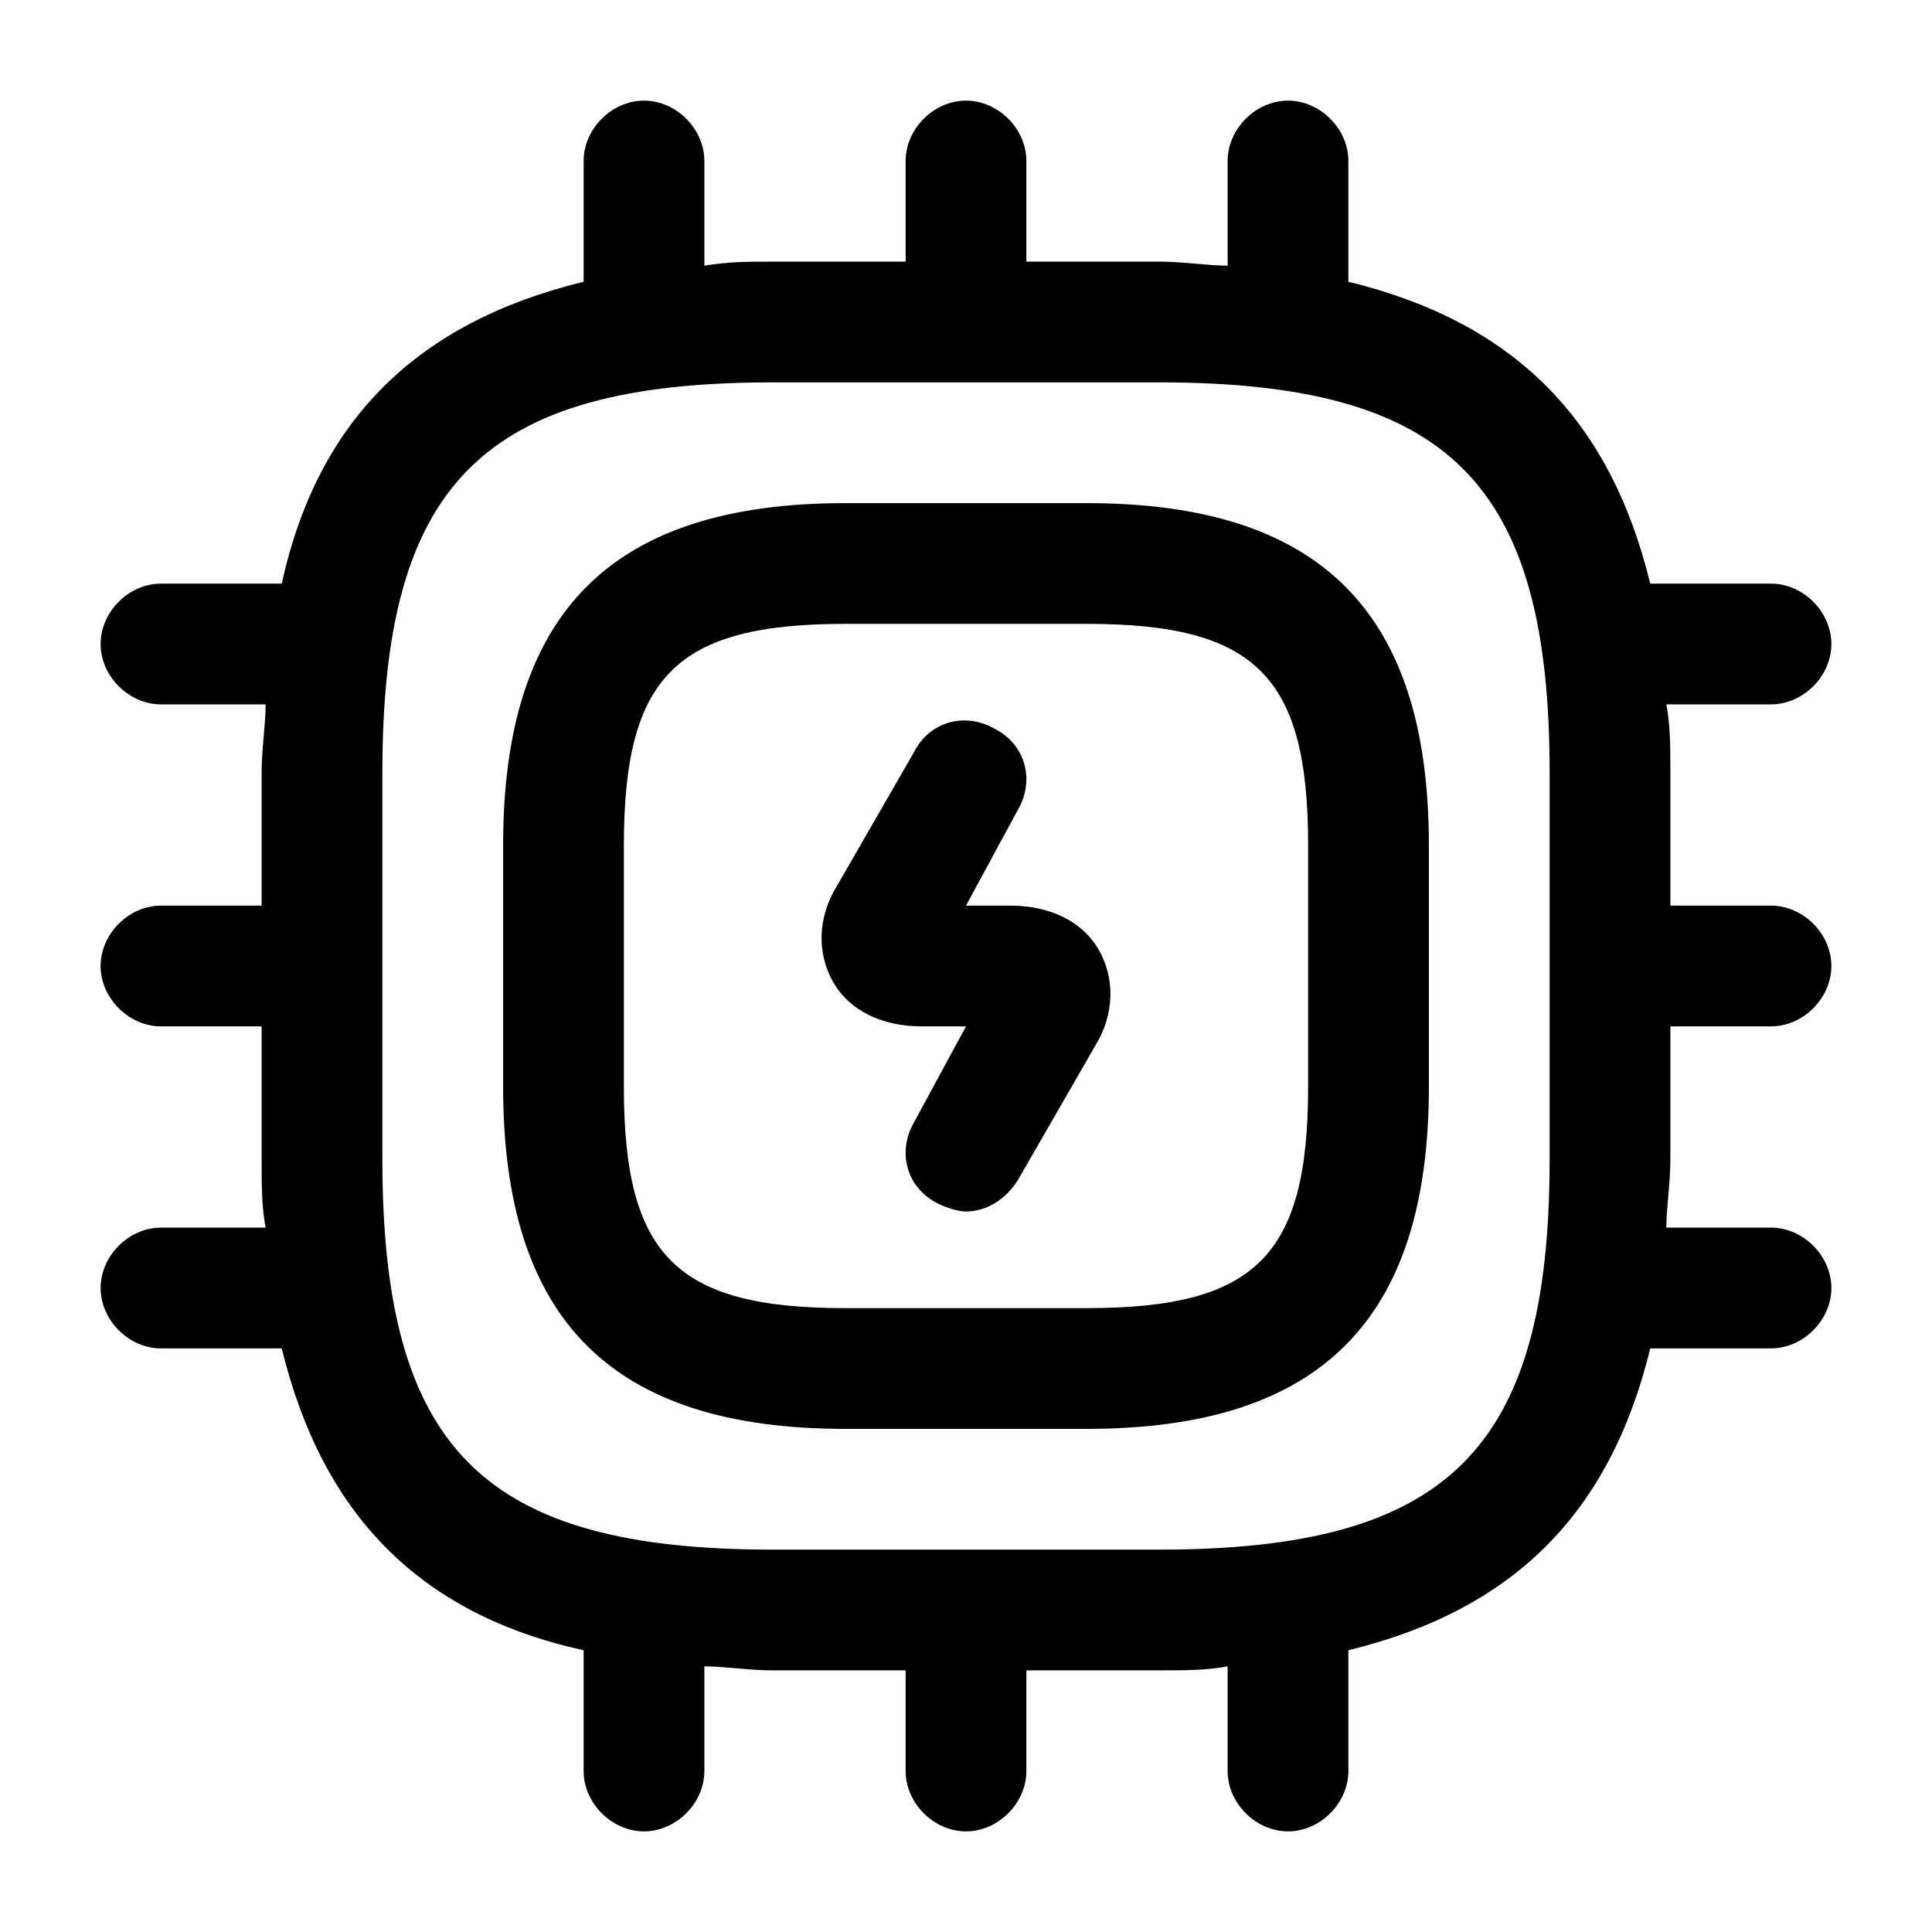
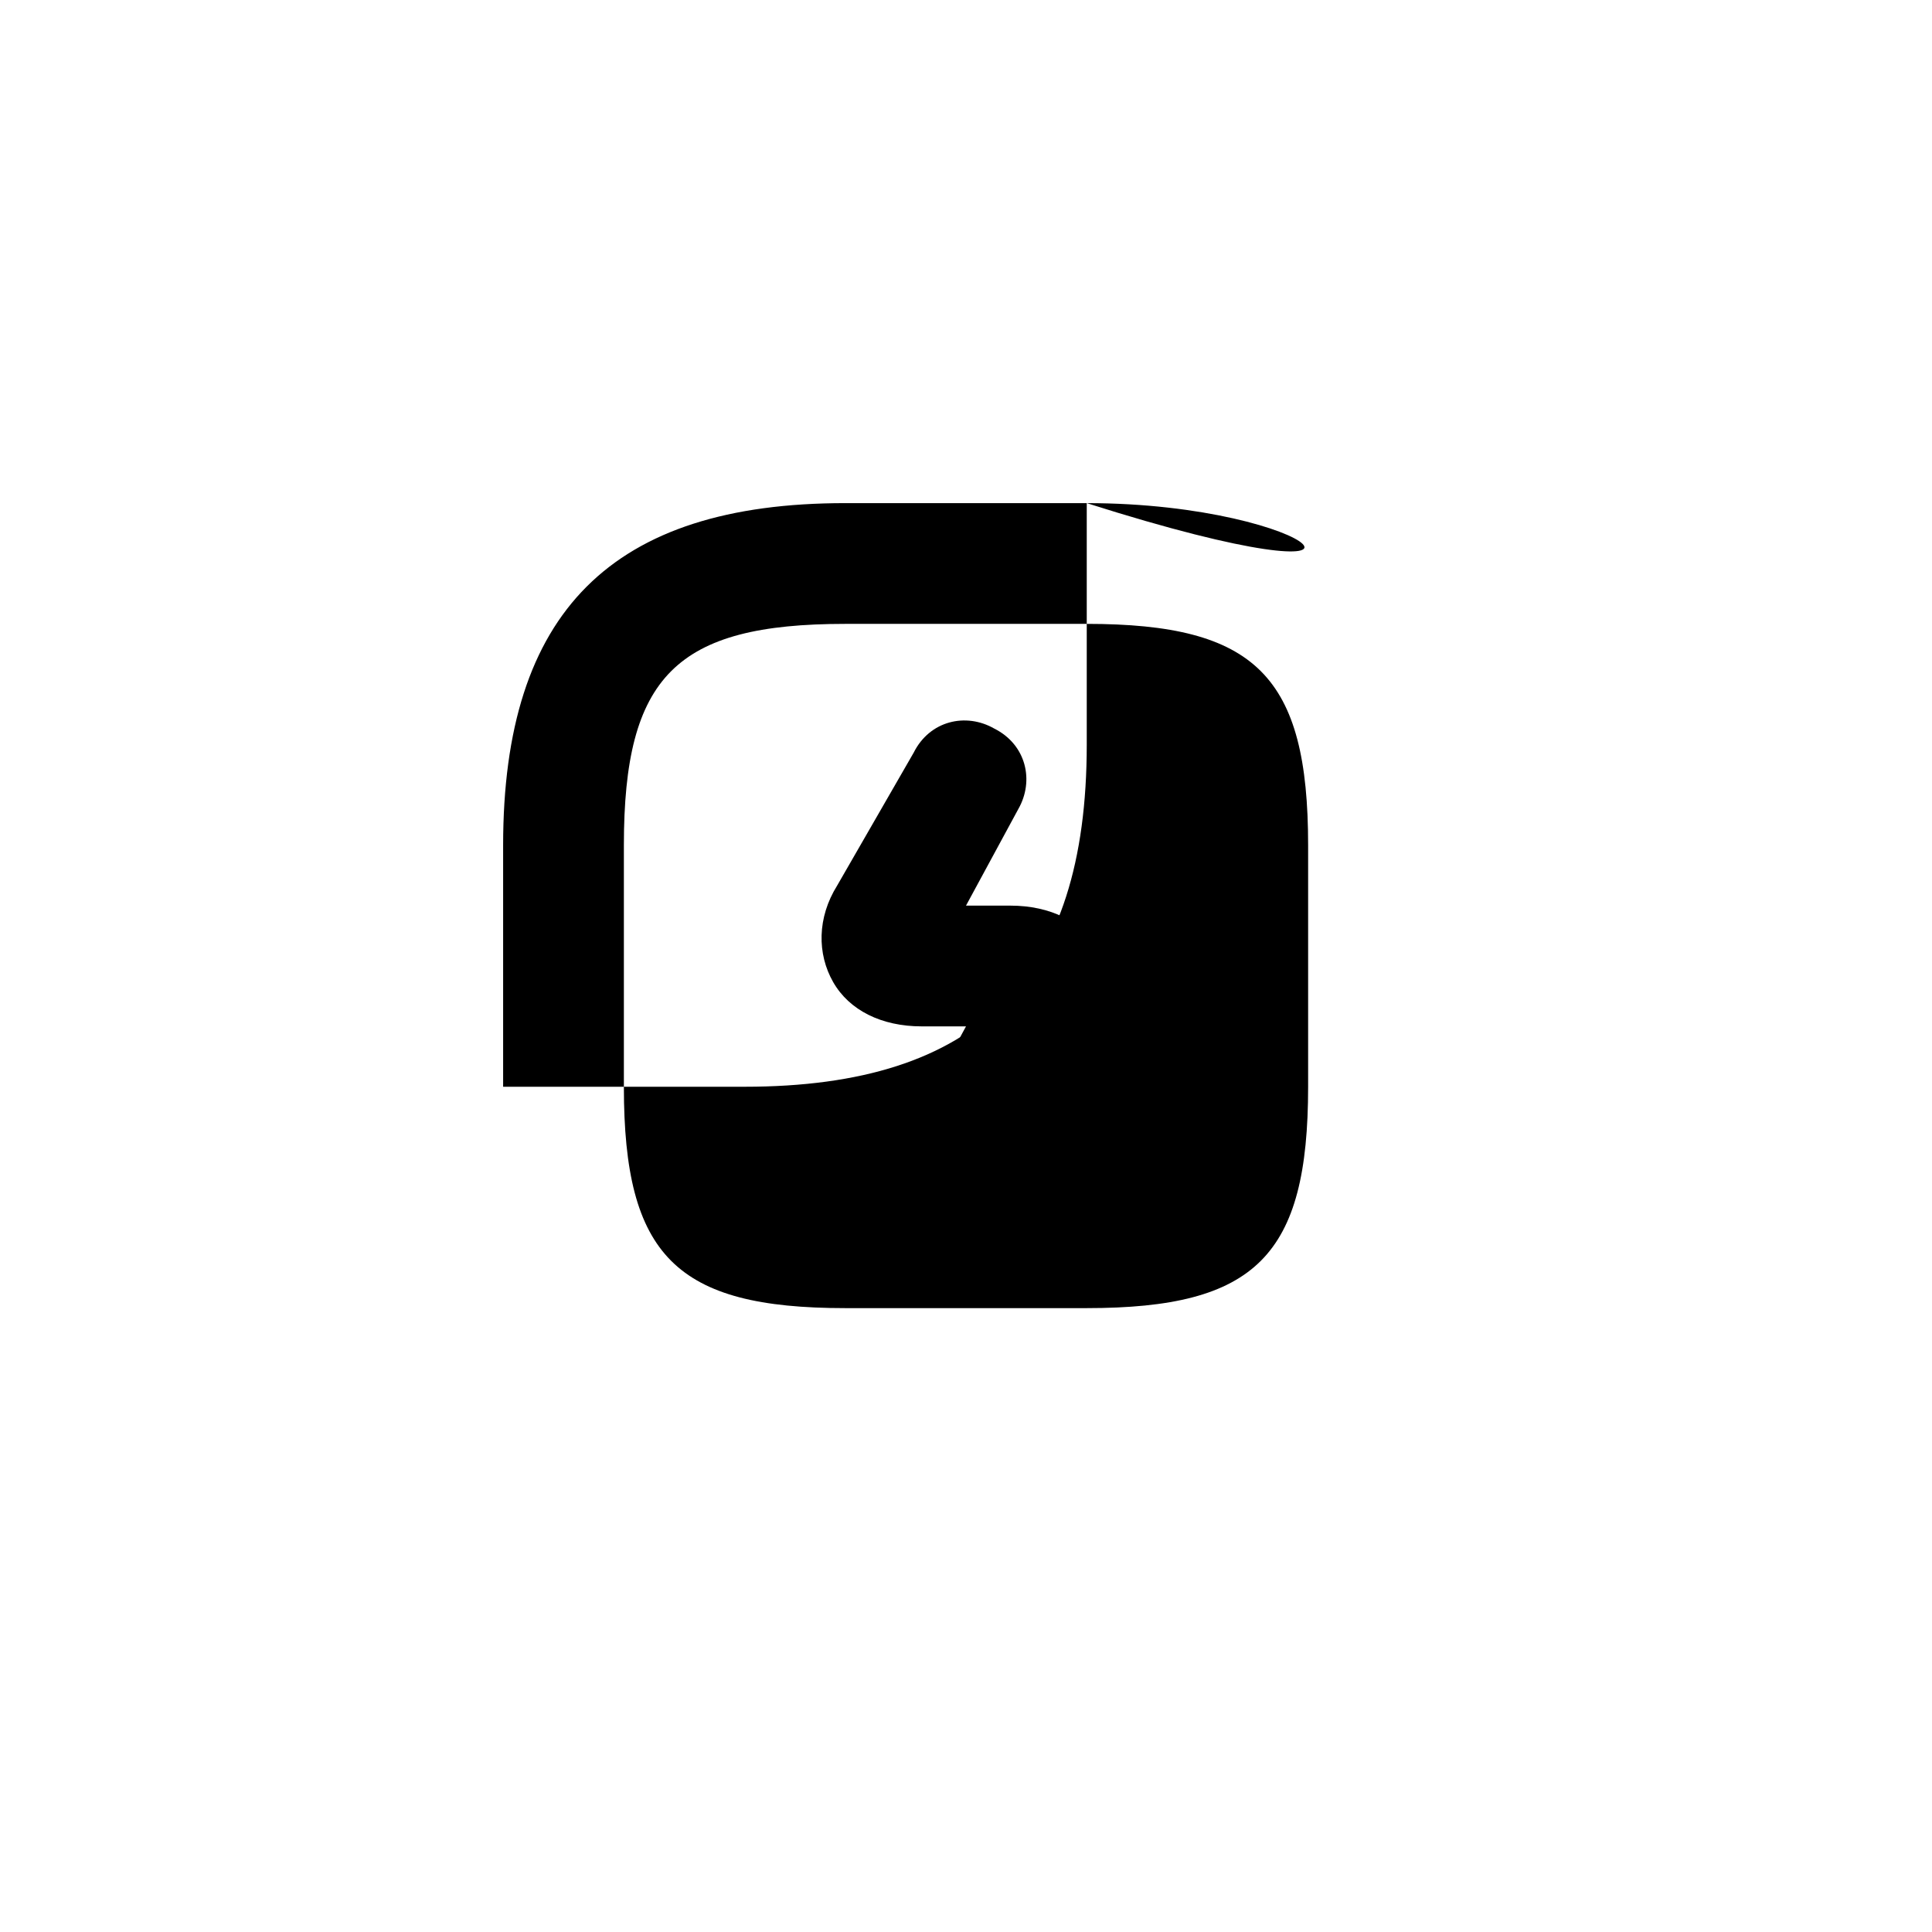
<svg xmlns="http://www.w3.org/2000/svg" version="1.1" id="Ebene_1" x="0px" y="0px" viewBox="0 0 48 48" style="enable-background:new 0 0 48 48;" xml:space="preserve">
  <g>
-     <path d="M41.5,25.5H44c0.8,0,1.5-0.7,1.5-1.5s-0.7-1.5-1.5-1.5h-2.5v-3.3c0-0.6,0-1.2-0.1-1.7H44c0.8,0,1.5-0.7,1.5-1.5   s-0.7-1.5-1.5-1.5h-3C40,10.4,37.6,8,33.5,7V4c0-0.8-0.7-1.5-1.5-1.5S30.5,3.2,30.5,4v2.6c-0.5,0-1.1-0.1-1.7-0.1h-3.3V4   c0-0.8-0.7-1.5-1.5-1.5S22.5,3.2,22.5,4v2.5h-3.3c-0.6,0-1.1,0-1.7,0.1V4c0-0.8-0.7-1.5-1.5-1.5S14.5,3.2,14.5,4v3   c-4.1,1-6.6,3.4-7.5,7.5H4c-0.8,0-1.5,0.7-1.5,1.5s0.7,1.5,1.5,1.5h2.6c0,0.5-0.1,1.1-0.1,1.7v3.3H4c-0.8,0-1.5,0.7-1.5,1.5   s0.7,1.5,1.5,1.5h2.5v3.3c0,0.6,0,1.2,0.1,1.7H4c-0.8,0-1.5,0.7-1.5,1.5s0.7,1.5,1.5,1.5h3c1,4.1,3.4,6.6,7.5,7.5v3   c0,0.8,0.7,1.5,1.5,1.5s1.5-0.7,1.5-1.5v-2.6c0.5,0,1.1,0.1,1.7,0.1h3.3V44c0,0.8,0.7,1.5,1.5,1.5s1.5-0.7,1.5-1.5v-2.5h3.3   c0.6,0,1.2,0,1.7-0.1V44c0,0.8,0.7,1.5,1.5,1.5s1.5-0.7,1.5-1.5v-3c4.1-1,6.5-3.4,7.5-7.5h3c0.8,0,1.5-0.7,1.5-1.5   s-0.7-1.5-1.5-1.5h-2.6c0-0.5,0.1-1.1,0.1-1.7V25.5z M28.8,38.5h-9.6c-7.2,0-9.7-2.5-9.7-9.7v-9.6c0-7.2,2.5-9.7,9.7-9.7h9.6   c7.2,0,9.7,2.5,9.7,9.7v9.6C38.5,36,36,38.5,28.8,38.5z" />
-     <path d="M27,12.5h-6c-5.8,0-8.5,2.7-8.5,8.5v6c0,5.8,2.7,8.5,8.5,8.5h6c5.8,0,8.5-2.7,8.5-8.5v-6C35.5,15.2,32.8,12.5,27,12.5z    M32.5,27c0,4.2-1.3,5.5-5.5,5.5h-6c-4.2,0-5.5-1.3-5.5-5.5v-6c0-4.2,1.3-5.5,5.5-5.5h6c4.2,0,5.5,1.3,5.5,5.5V27z" />
+     <path d="M27,12.5h-6c-5.8,0-8.5,2.7-8.5,8.5v6h6c5.8,0,8.5-2.7,8.5-8.5v-6C35.5,15.2,32.8,12.5,27,12.5z    M32.5,27c0,4.2-1.3,5.5-5.5,5.5h-6c-4.2,0-5.5-1.3-5.5-5.5v-6c0-4.2,1.3-5.5,5.5-5.5h6c4.2,0,5.5,1.3,5.5,5.5V27z" />
    <path d="M25.1,22.5H24l1.3-2.4c0.4-0.7,0.2-1.6-0.6-2c-0.7-0.4-1.6-0.2-2,0.6l-1.9,3.3c-0.5,0.8-0.5,1.7-0.1,2.4   c0.4,0.7,1.2,1.1,2.2,1.1H24l-1.3,2.4c-0.4,0.7-0.2,1.6,0.6,2c0.2,0.1,0.5,0.2,0.7,0.2c0.5,0,1-0.3,1.3-0.8l1.9-3.3   c0.5-0.8,0.5-1.7,0.1-2.4C26.9,22.9,26.1,22.5,25.1,22.5z" />
  </g>
</svg>